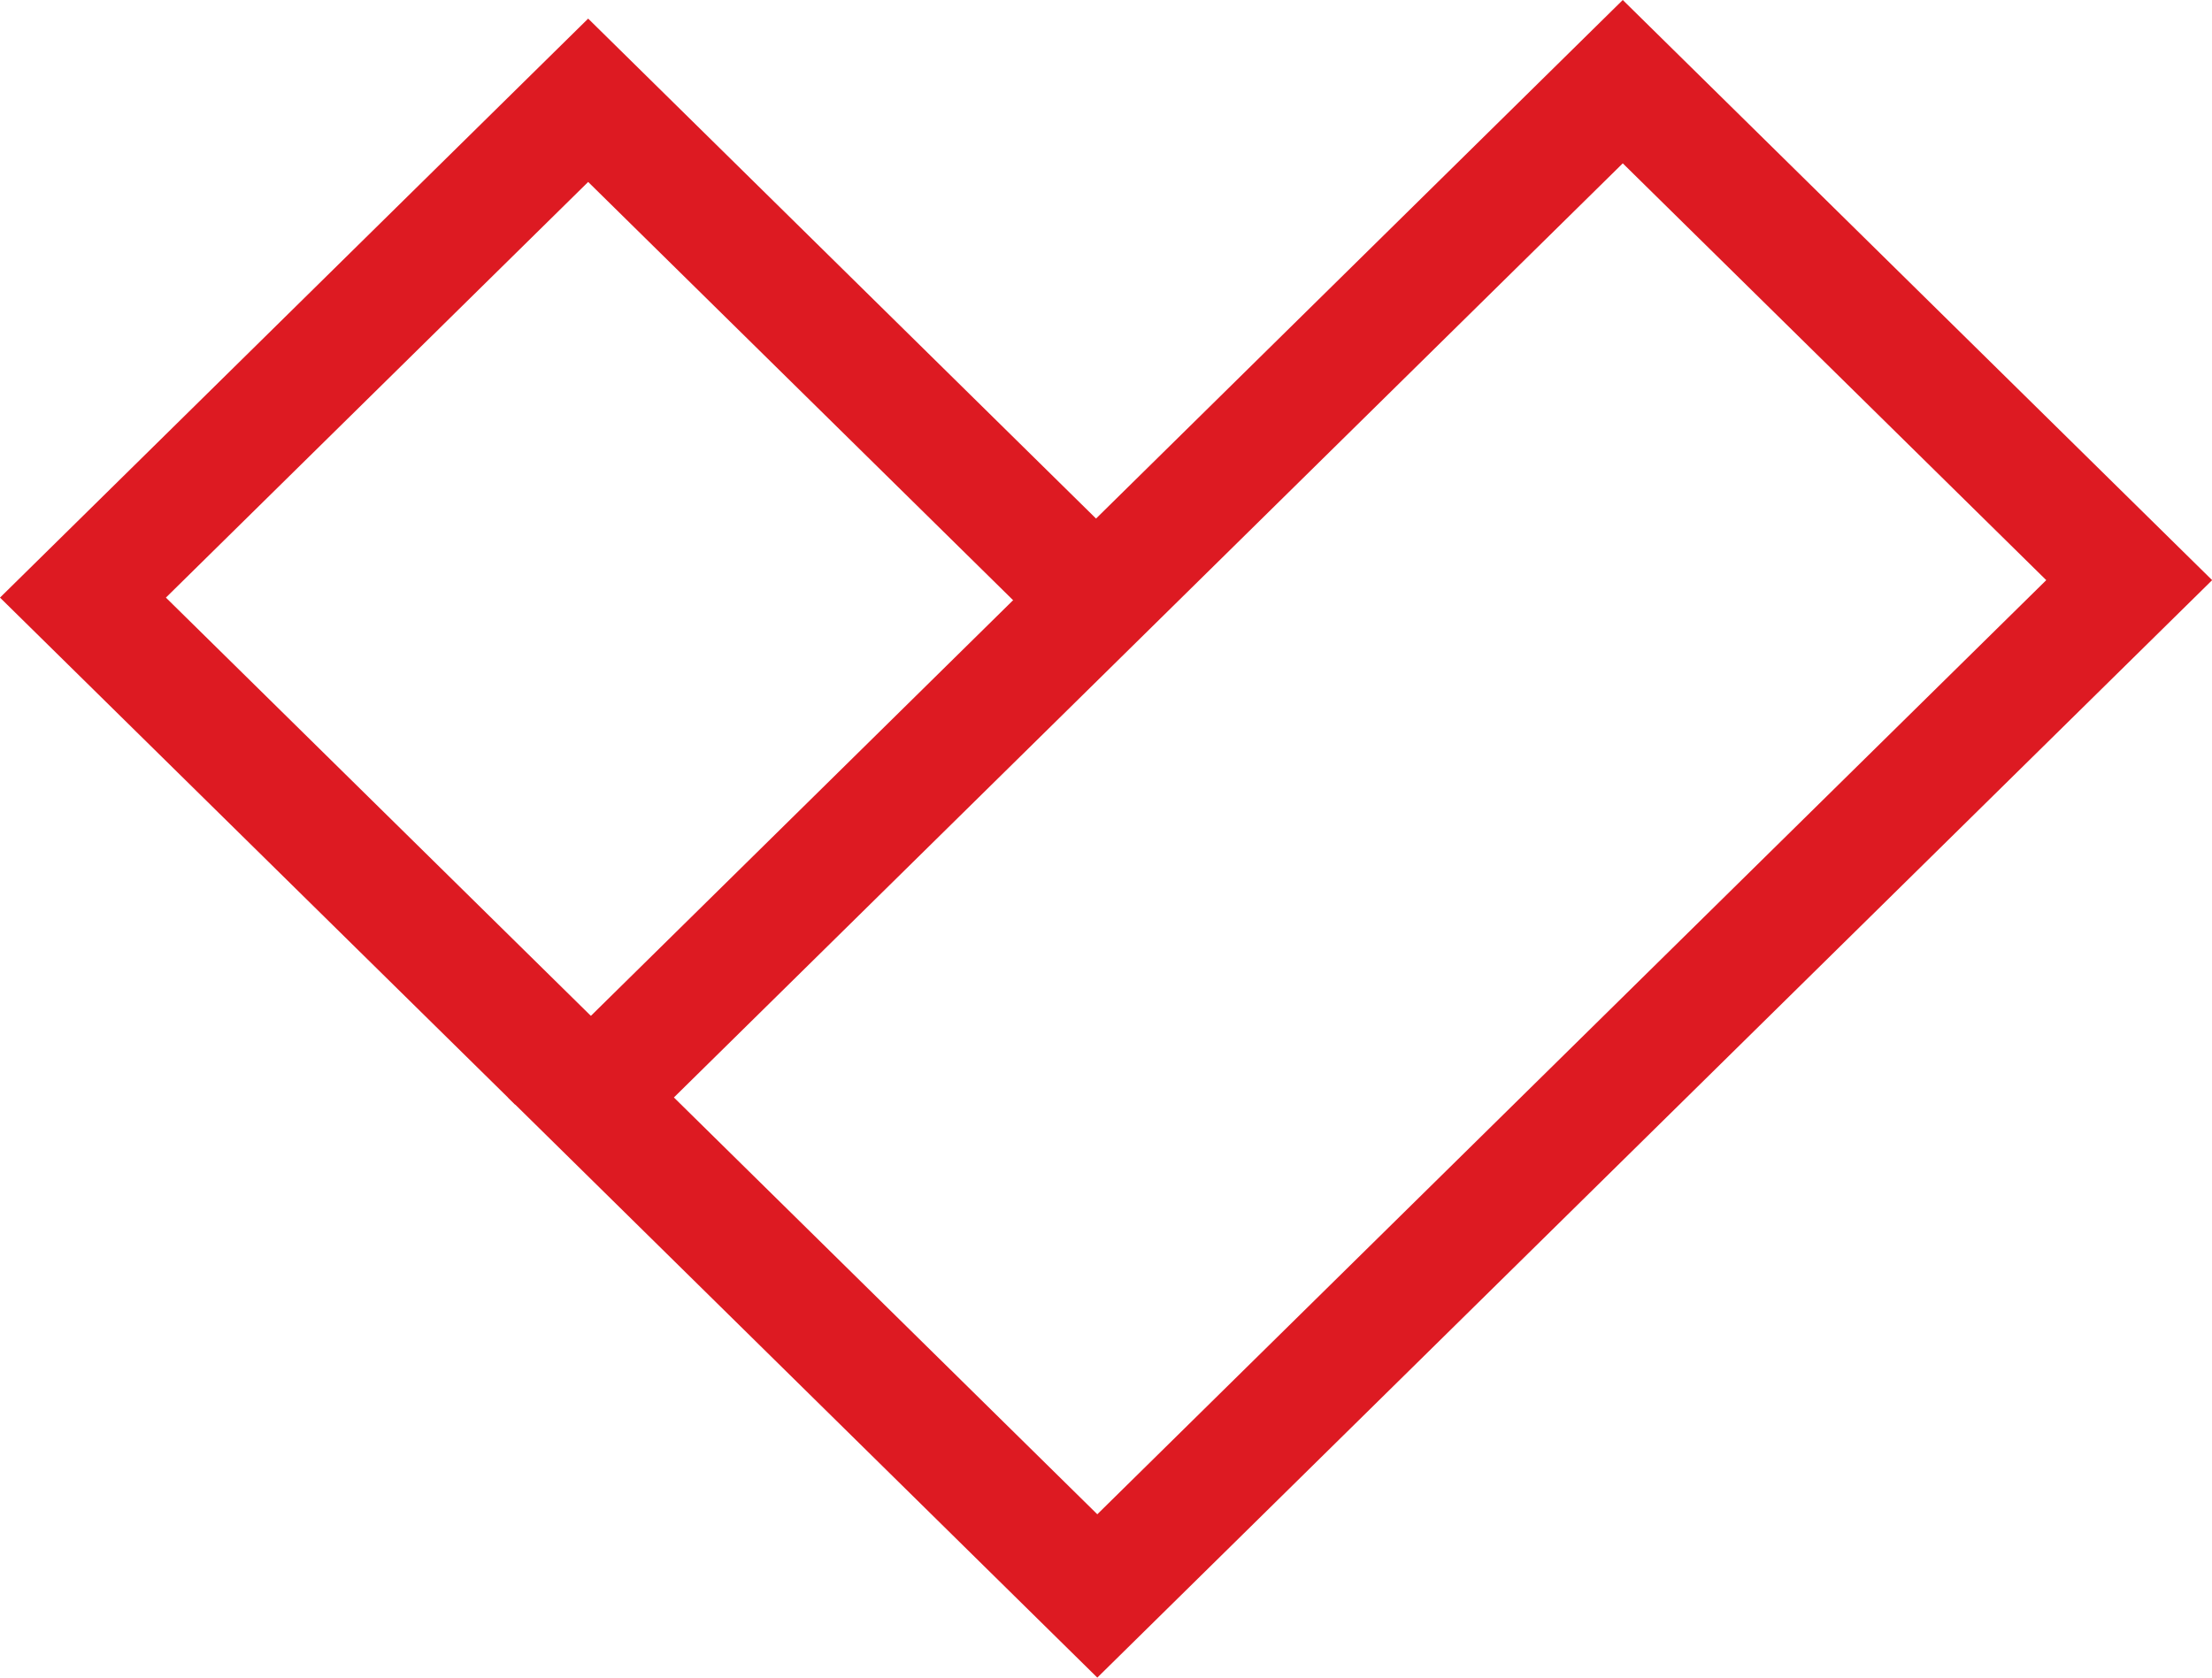
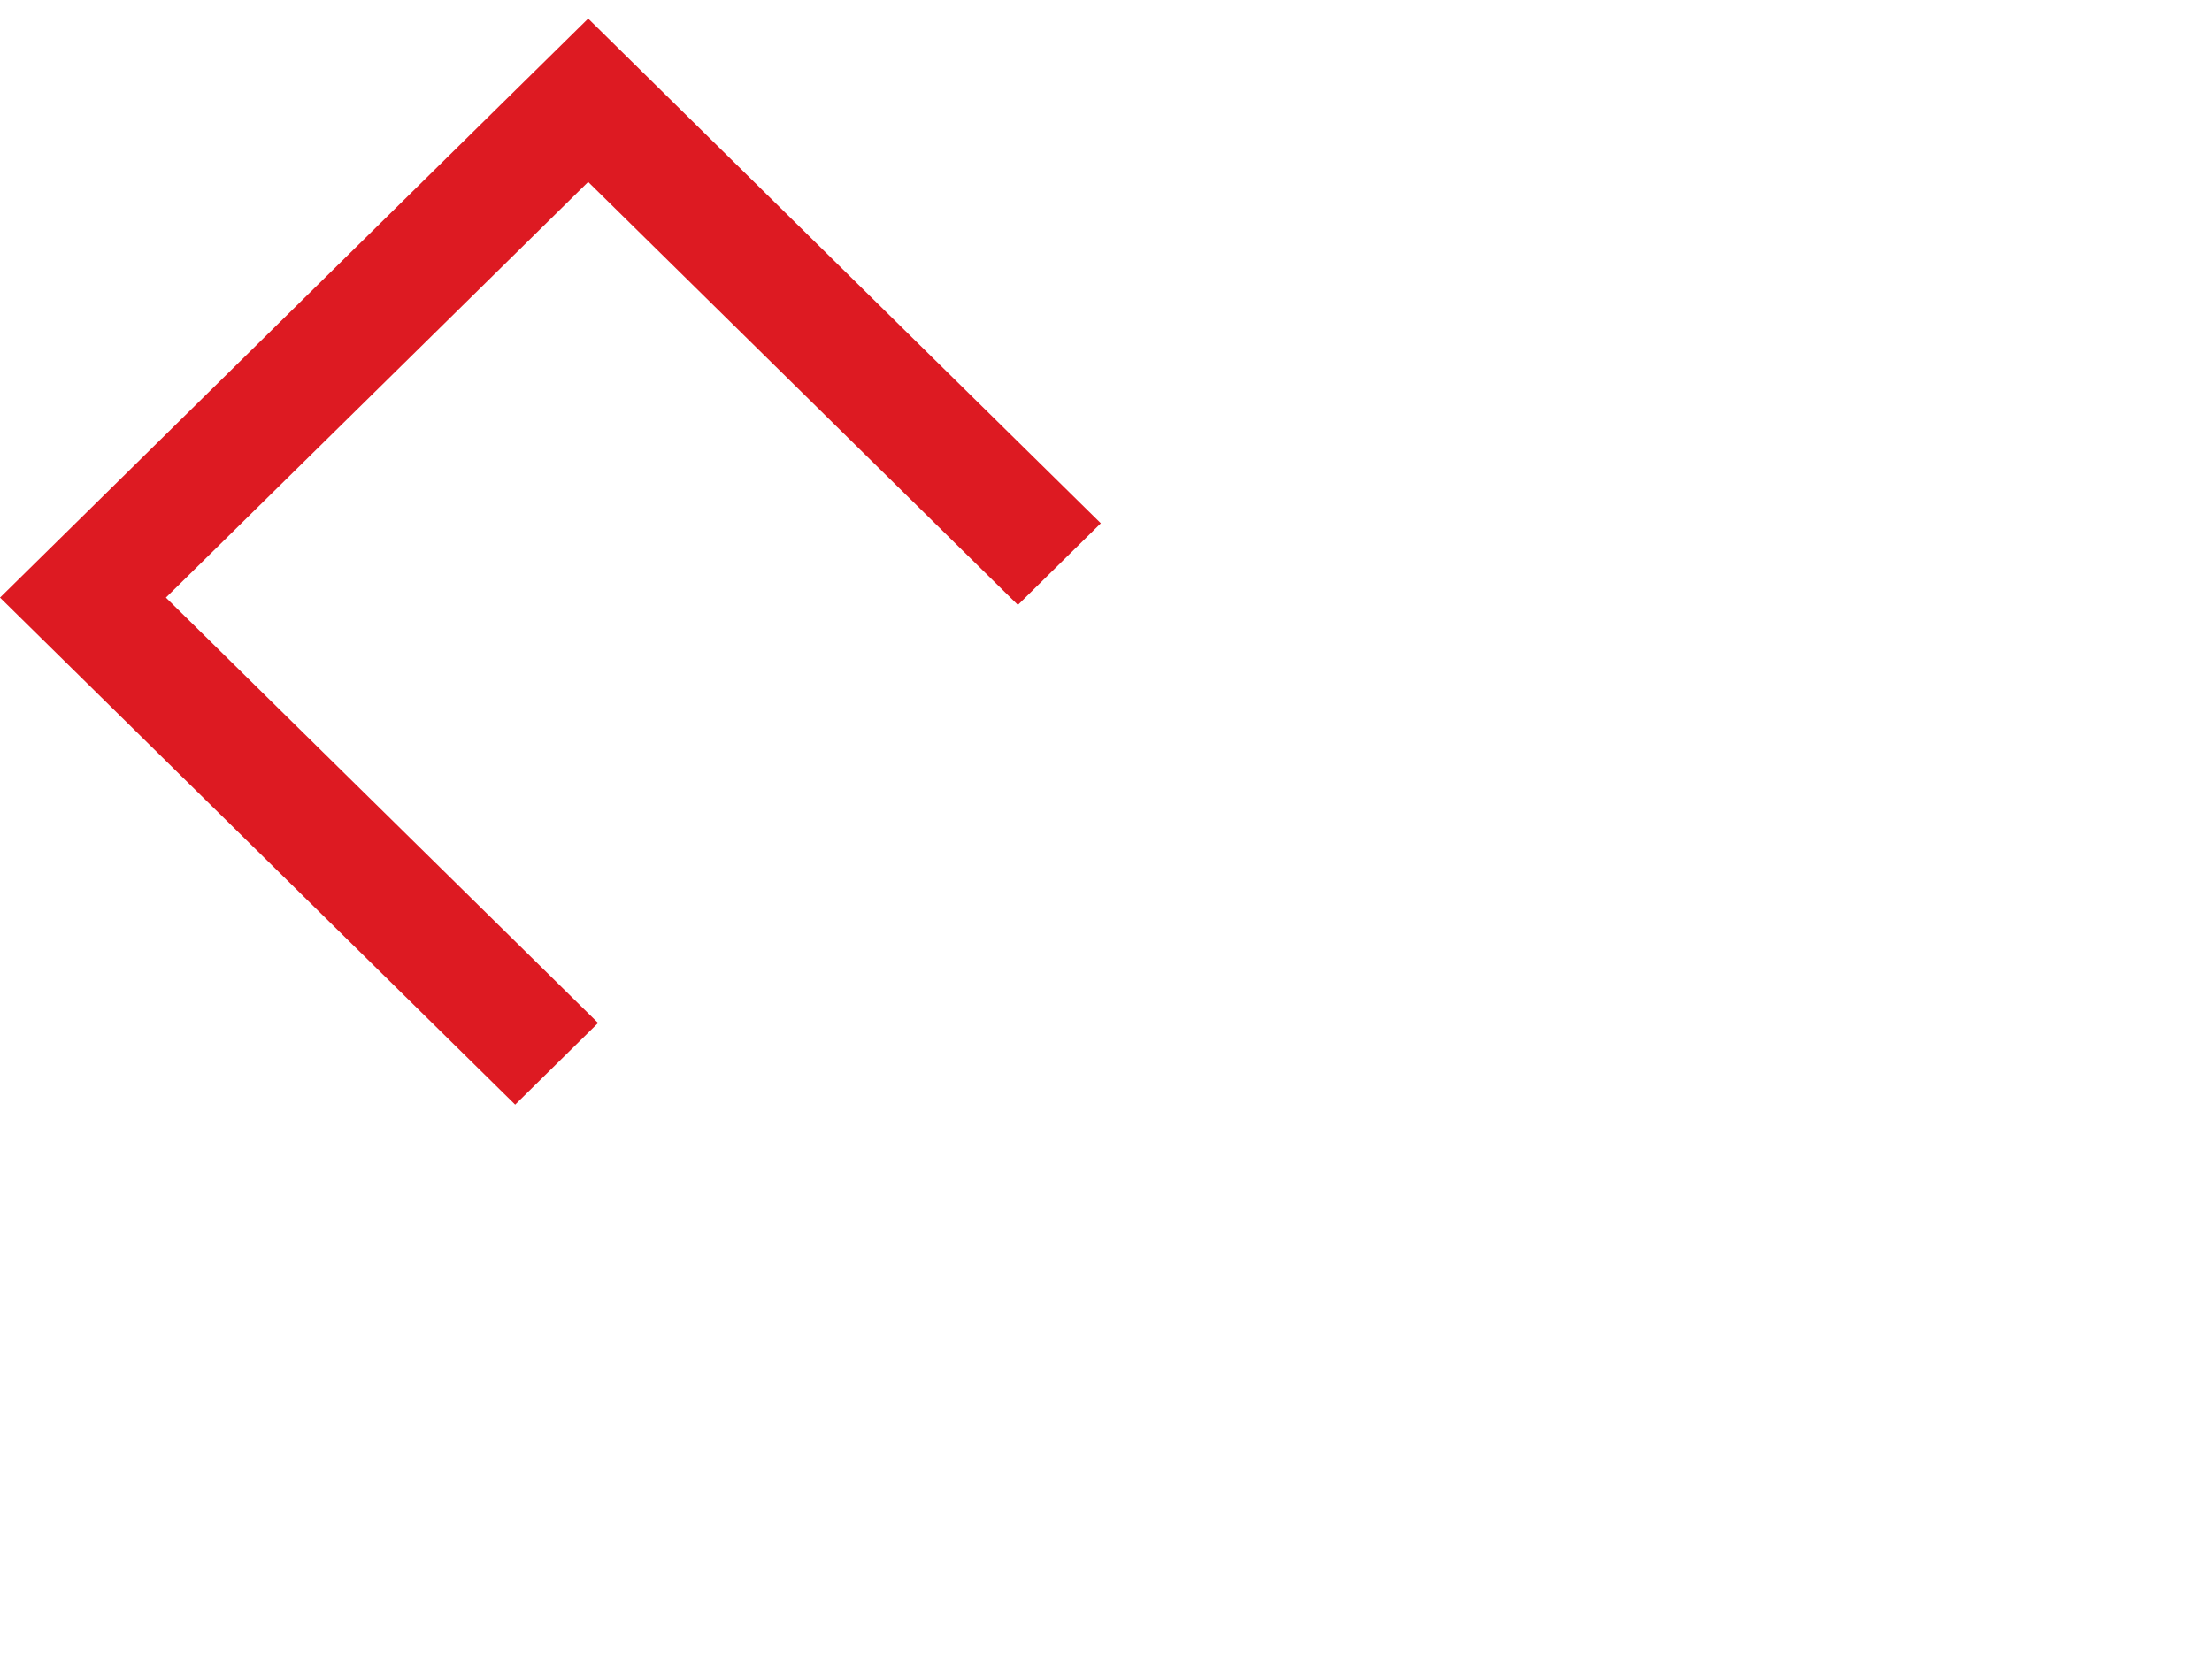
<svg xmlns="http://www.w3.org/2000/svg" width="29" height="22" viewBox="0 0 29 22" fill="none">
  <g clip-path="url(#clip0_277_595)">
    <path fill-rule="evenodd" clip-rule="evenodd" d="M6.754 14.486L0 7.837L7.711 0.244L14.432 6.862L13.345 7.933L7.711 2.386L2.175 7.837L7.841 13.415L6.754 14.486Z" fill="#DD1A22" />
-     <path fill-rule="evenodd" clip-rule="evenodd" d="M14.386 22L6.66 14.392L21.275 0L29.002 7.608L14.386 22ZM8.835 14.392L14.386 19.858L26.827 7.608L21.275 2.142L8.835 14.392Z" fill="#DD1A22" />
  </g>
  <defs>
    <clipPath id="clip0_277_595">
      <rect width="29" height="22" fill="white" />
    </clipPath>
  </defs>
</svg>